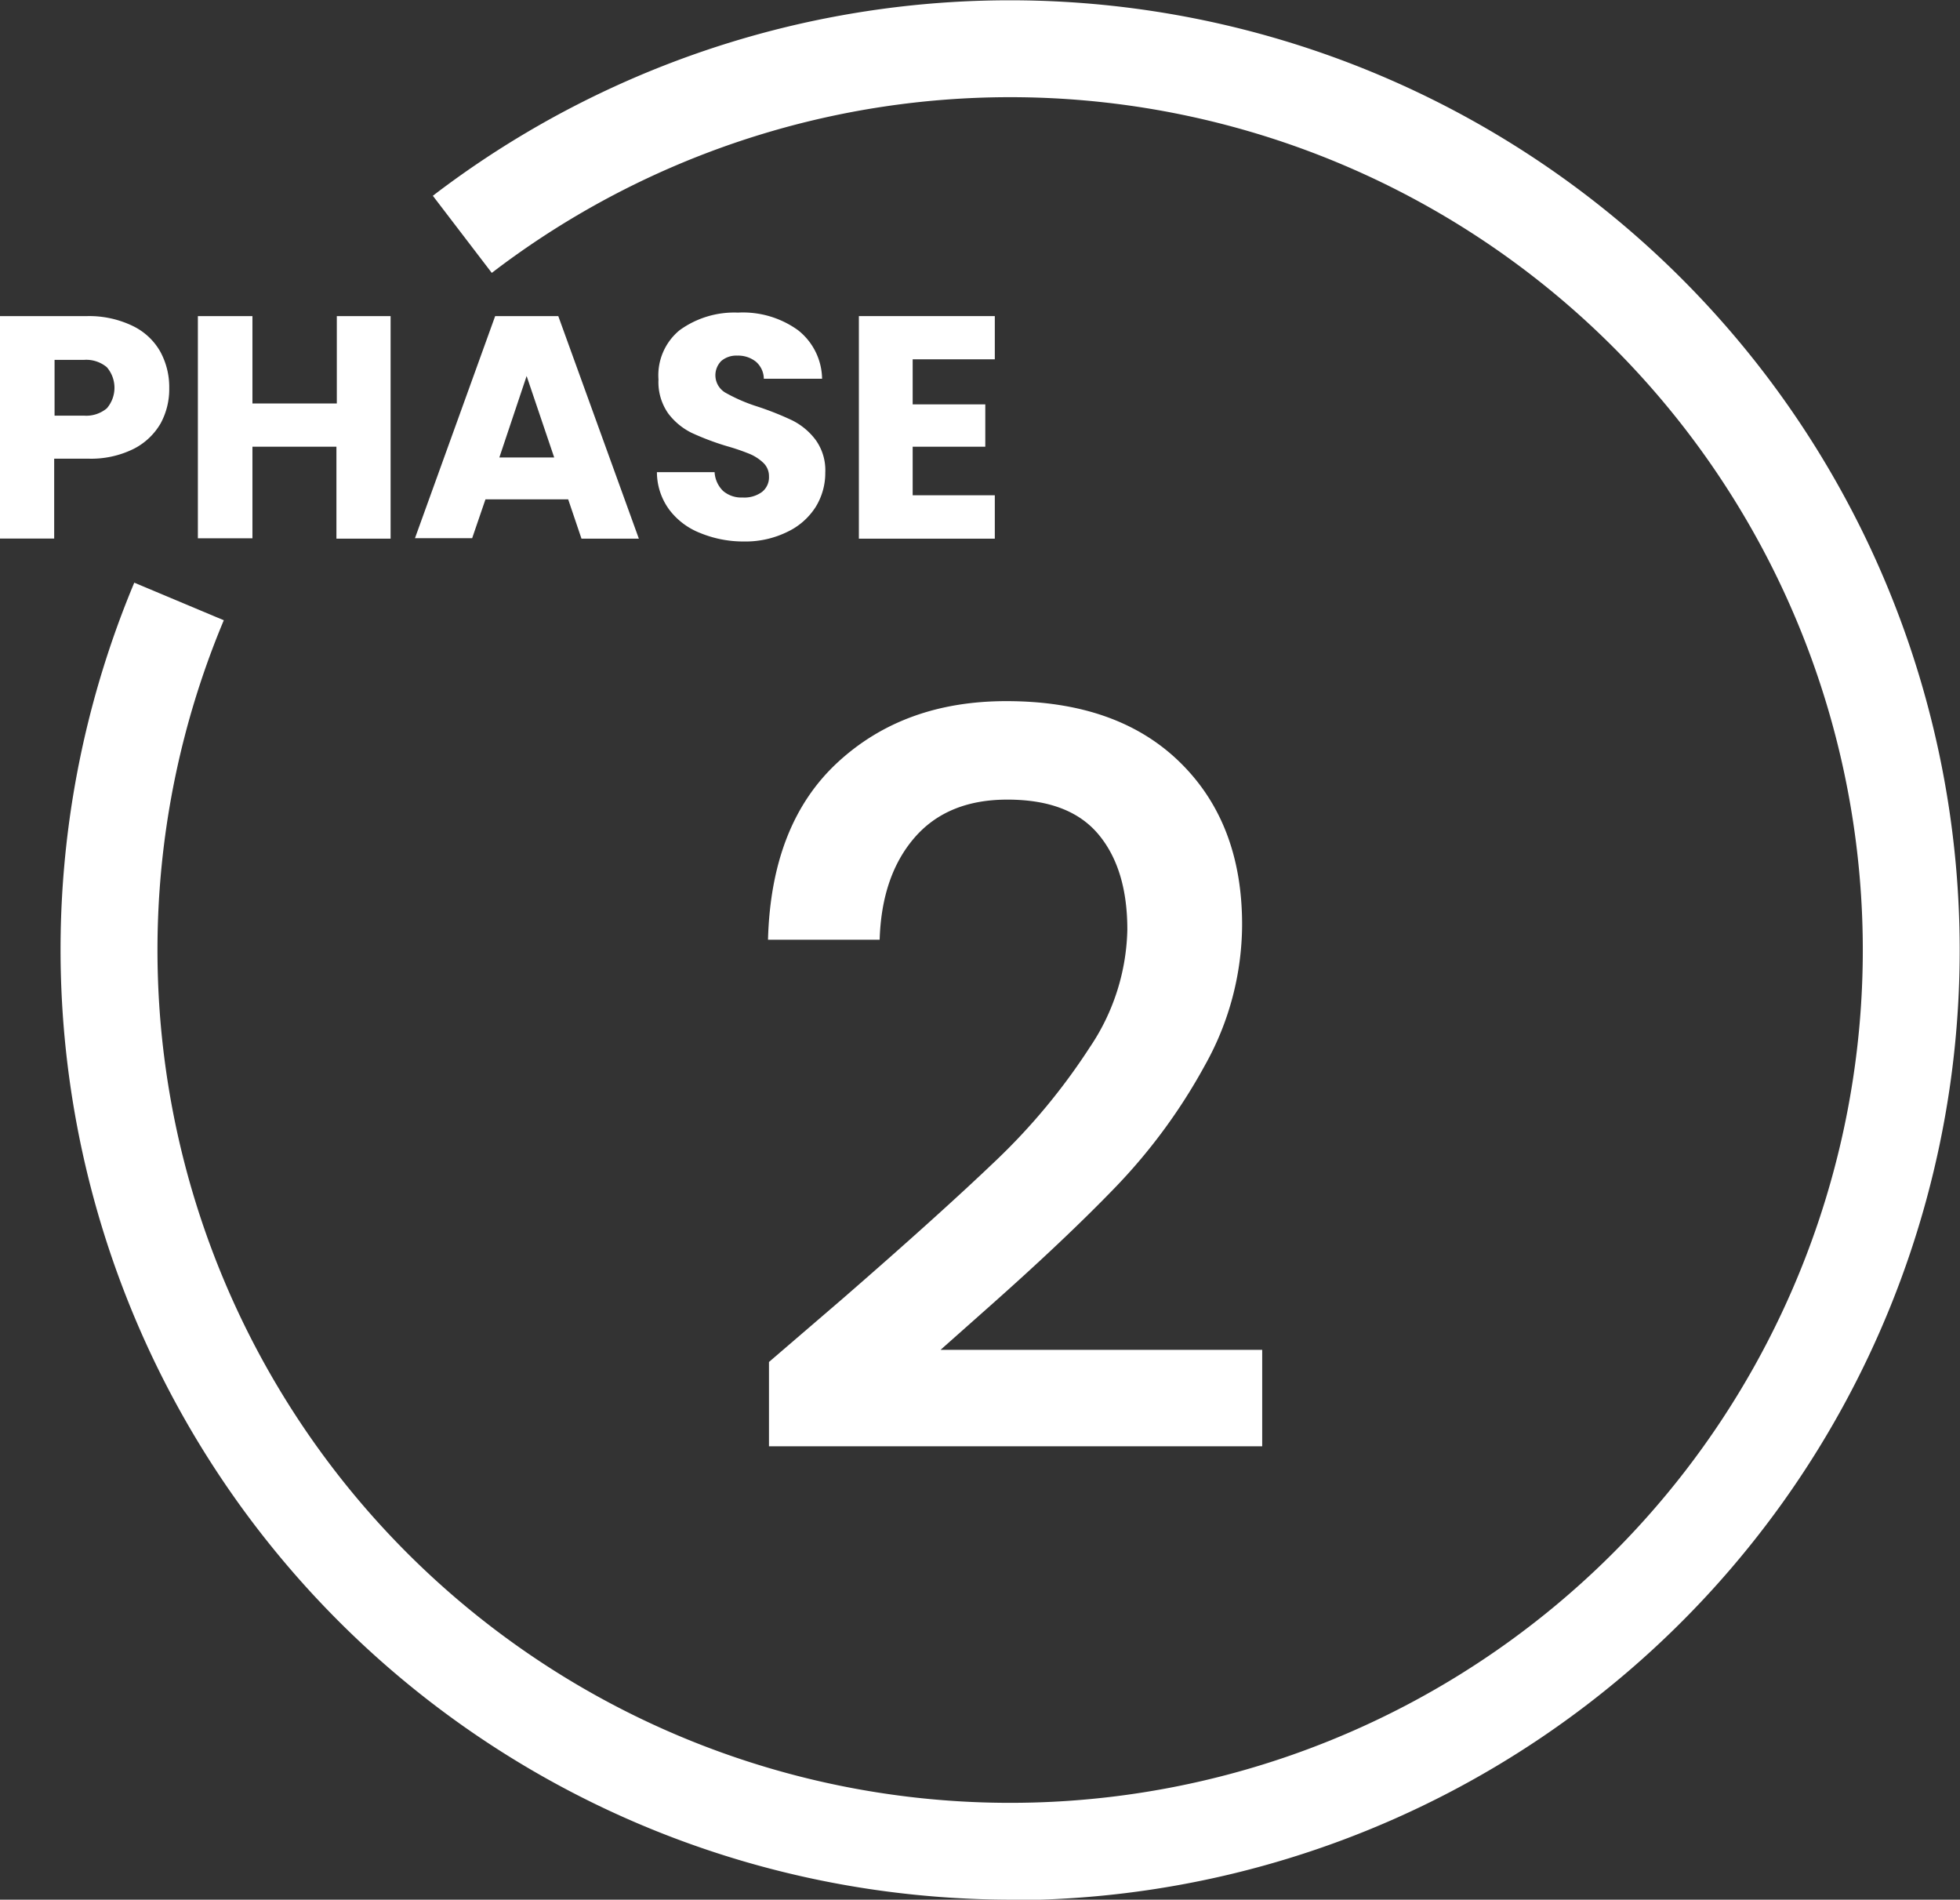
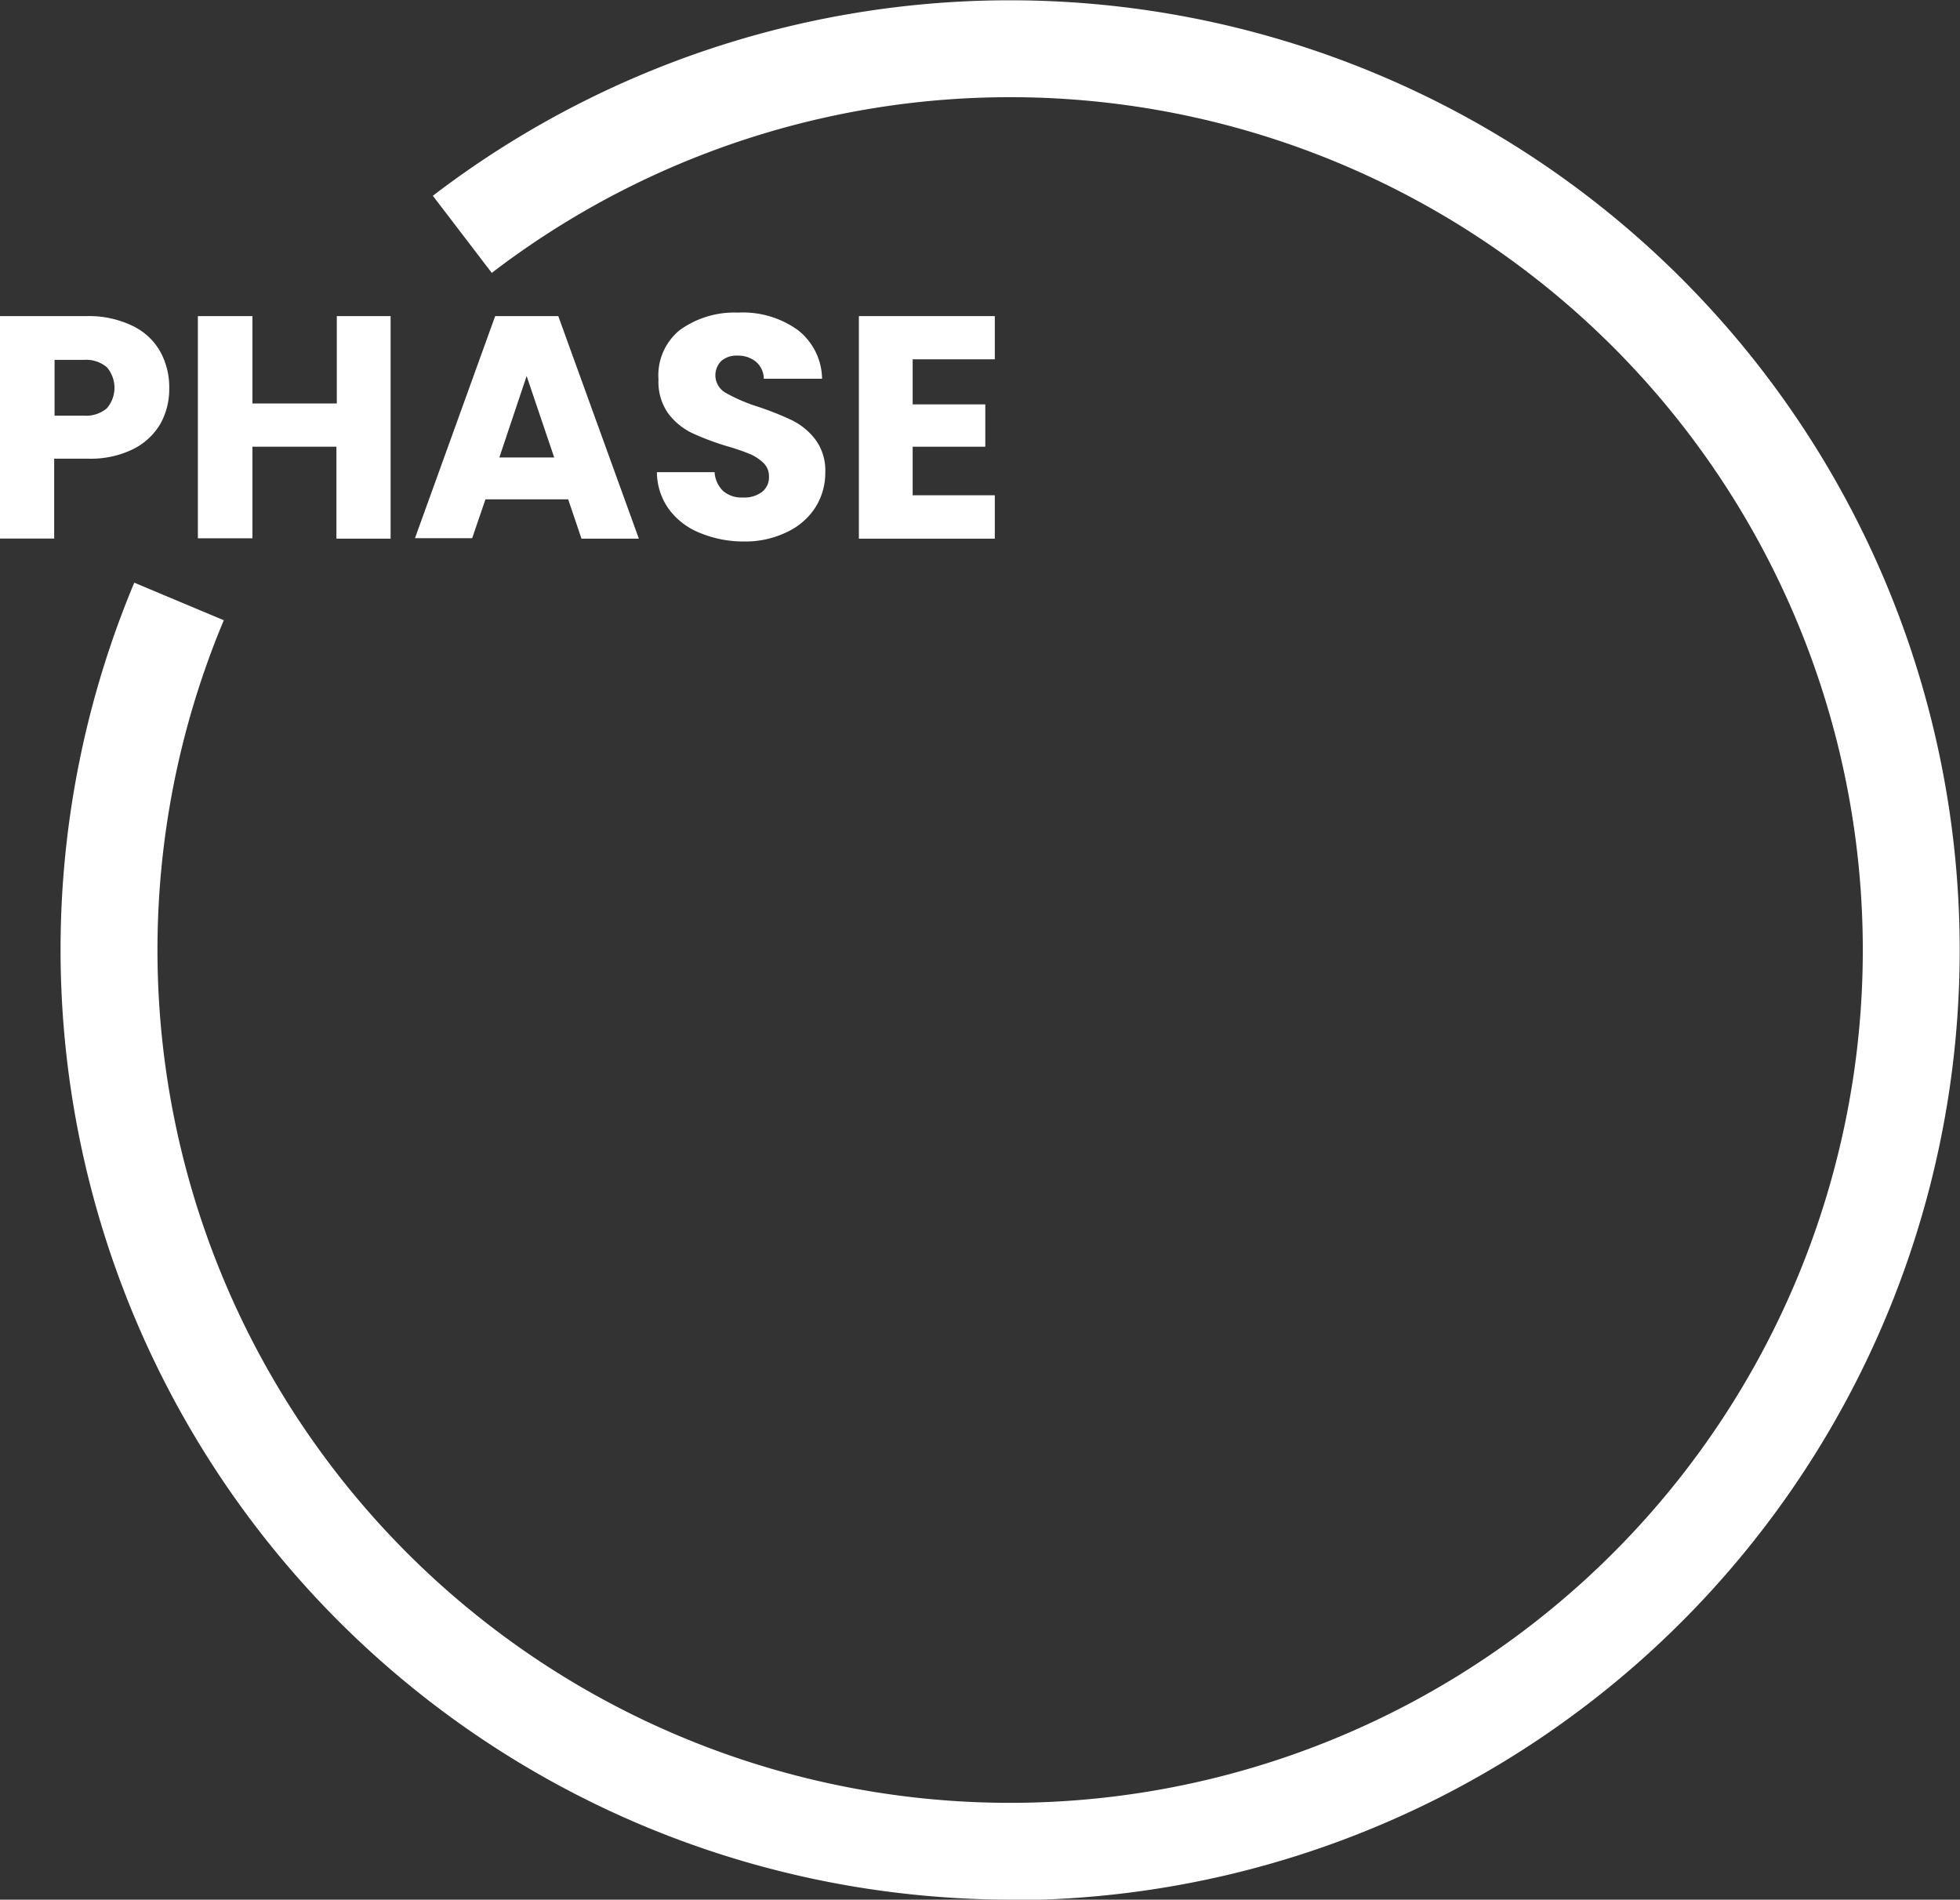
<svg xmlns="http://www.w3.org/2000/svg" viewBox="0 0 201.87 195.62">
  <rect x="0" y="0" width="201.87" height="195.62" fill="#333333" stroke="none" />
  <defs>
    <style>.cls-1{isolation:isolate;}.cls-2{fill:#fff;}</style>
  </defs>
  <title>Asset 60phase</title>
  <g id="Layer_2" data-name="Layer 2">
    <g id="Layer_1-2" data-name="Layer 1">
      <g class="cls-1">
        <path class="cls-2" d="M16.56,43.57a6.71,6.71,0,0,1-2.81,2.66,9.86,9.86,0,0,1-4.71,1H5.58v8.23H0V32.55H9a10.31,10.31,0,0,1,4.64,1,6.5,6.5,0,0,1,2.84,2.61,7.6,7.6,0,0,1,.95,3.82A7.37,7.37,0,0,1,16.56,43.57ZM11,42.05a3.24,3.24,0,0,0,0-4.24,3.31,3.31,0,0,0-2.38-.75h-3V42.8h3A3.31,3.31,0,0,0,11,42.05Z" />
        <path class="cls-2" d="M40.23,32.55V55.47H34.65V46H26v9.43H20.38V32.55H26v9h8.69v-9Z" />
        <path class="cls-2" d="M58.52,51.42H50l-1.37,4H42.74L51,32.55H57.5l8.3,22.92H59.89Zm-1.44-4.31-2.84-8.39-2.81,8.39Z" />
        <path class="cls-2" d="M72.1,54.88a7.3,7.3,0,0,1-3.18-2.41,6.54,6.54,0,0,1-1.26-3.85H73.6a2.92,2.92,0,0,0,.88,1.94,2.88,2.88,0,0,0,2,.67,3.07,3.07,0,0,0,2-.57,1.91,1.91,0,0,0,.72-1.59,1.88,1.88,0,0,0-.57-1.4,4.66,4.66,0,0,0-1.4-.92,22.33,22.33,0,0,0-2.37-.81,27.44,27.44,0,0,1-3.63-1.37,6.76,6.76,0,0,1-2.41-2,5.61,5.61,0,0,1-1-3.49A6,6,0,0,1,70,34a9.58,9.58,0,0,1,6-1.81A9.7,9.7,0,0,1,82.19,34a6.48,6.48,0,0,1,2.48,5h-6a2.36,2.36,0,0,0-.81-1.75,2.93,2.93,0,0,0-1.93-.63,2.38,2.38,0,0,0-1.63.54,2.08,2.08,0,0,0,.42,3.28A17.32,17.32,0,0,0,78,41.86a30.9,30.9,0,0,1,3.6,1.43,6.82,6.82,0,0,1,2.4,2,5.34,5.34,0,0,1,1,3.37,6.66,6.66,0,0,1-1,3.56,7,7,0,0,1-2.89,2.54,9.76,9.76,0,0,1-4.47,1A11.7,11.7,0,0,1,72.1,54.88Z" />
        <path class="cls-2" d="M94,37v4.64h7.48V46H94v5h8.46v4.47h-14V32.55h14V37Z" />
      </g>
      <path class="cls-2" d="M104.24,195.62a99.58,99.58,0,0,1-13.09-.87A97.82,97.82,0,0,1,13.83,60l9.22,3.87a87.82,87.82,0,1,0,27.6-35.77l-6.07-7.94a97.82,97.82,0,1,1,59.66,175.51Z" />
      <g class="cls-1">
-         <path class="cls-2" d="M86.73,133.78q10-8.69,15.84-14.27a64.4,64.4,0,0,0,9.67-11.66,22.4,22.4,0,0,0,3.87-12.13q0-6.27-3-9.83c-2-2.37-5.1-3.55-9.36-3.55q-6.17,0-9.56,3.92T90.6,96.77H79.1q.32-11.92,7.16-18.25t17.41-6.32q11.4,0,17.83,6.27t6.43,16.73a29.76,29.76,0,0,1-3.82,14.48,58.41,58.41,0,0,1-9.1,12.44q-5.28,5.49-13.43,12.7L96.87,139H130v9.93H79.2v-8.68Z" />
-       </g>
+         </g>
    </g>
  </g>
</svg>